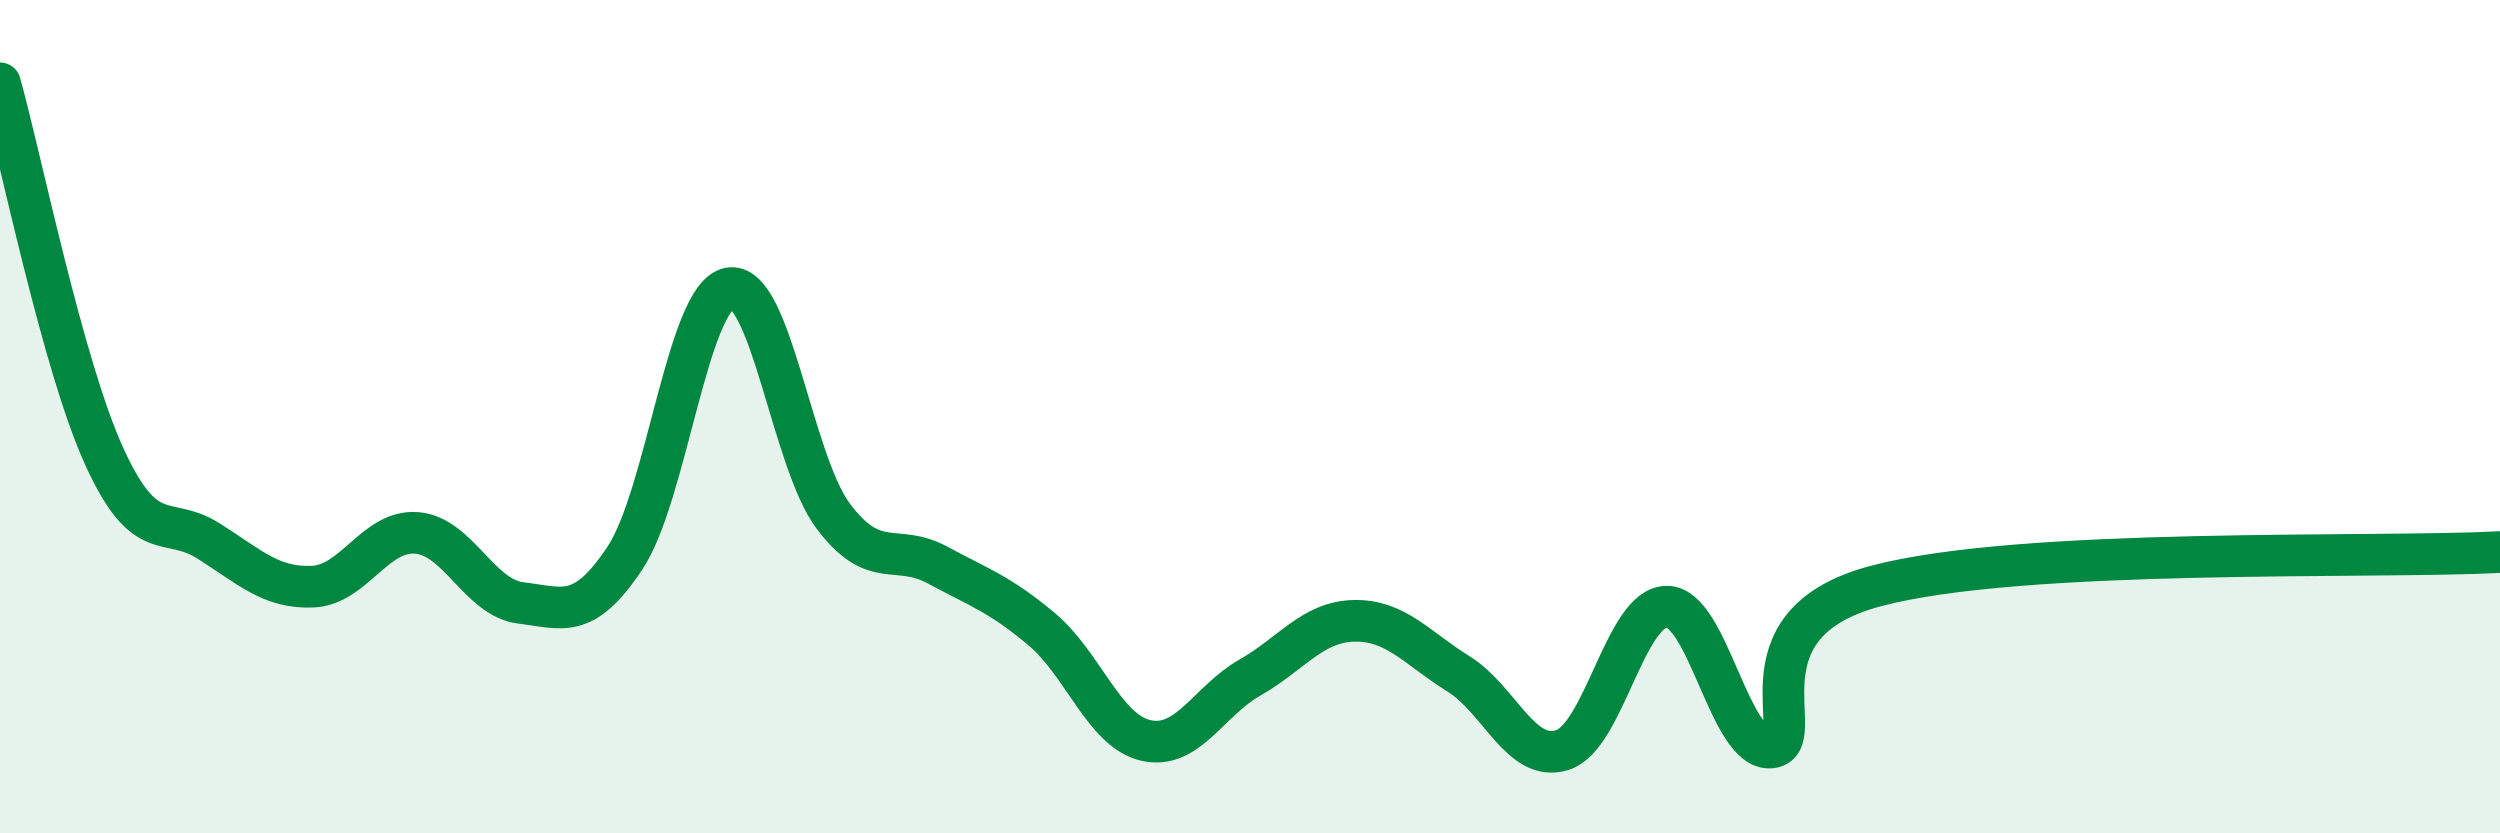
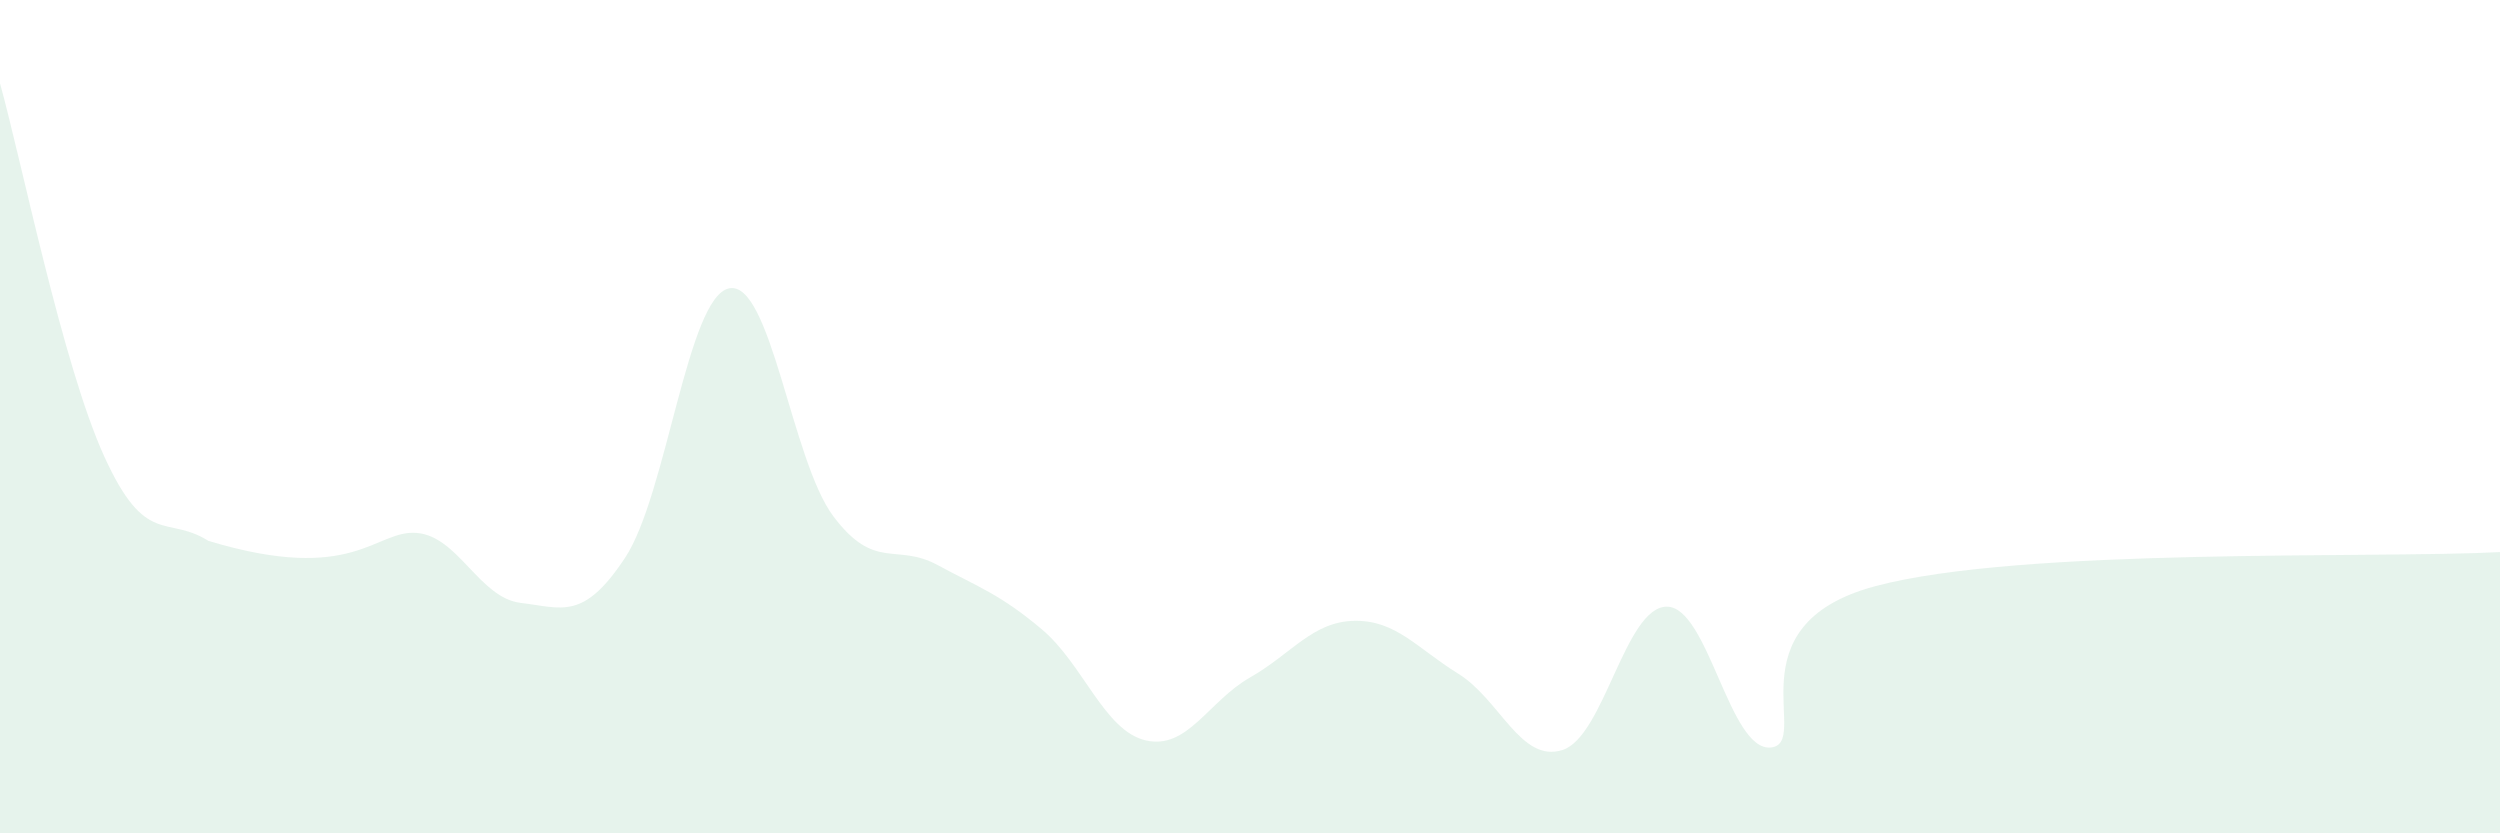
<svg xmlns="http://www.w3.org/2000/svg" width="60" height="20" viewBox="0 0 60 20">
-   <path d="M 0,2 C 0.5,3.79 1.5,8.75 2.5,10.95 C 3.5,13.15 4,12.35 5,12.98 C 6,13.61 6.5,14.12 7.5,14.08 C 8.5,14.04 9,12.71 10,12.79 C 11,12.87 11.5,14.35 12.5,14.47 C 13.5,14.59 14,14.9 15,13.39 C 16,11.88 16.5,7.12 17.5,6.92 C 18.5,6.72 19,11.06 20,12.39 C 21,13.72 21.5,13.02 22.5,13.56 C 23.5,14.1 24,14.26 25,15.1 C 26,15.94 26.5,17.54 27.5,17.77 C 28.5,18 29,16.83 30,16.26 C 31,15.69 31.5,14.92 32.5,14.9 C 33.5,14.88 34,15.55 35,16.17 C 36,16.79 36.5,18.32 37.5,18 C 38.5,17.68 39,14.57 40,14.56 C 41,14.55 41.5,18.04 42.5,17.94 C 43.5,17.84 41.5,15.01 45,14.07 C 48.5,13.13 57,13.41 60,13.25L60 20L0 20Z" fill="#008740" opacity="0.1" stroke-linecap="round" stroke-linejoin="round" />
-   <path d="M 0,2 C 0.5,3.79 1.5,8.75 2.5,10.95 C 3.5,13.15 4,12.35 5,12.98 C 6,13.61 6.5,14.12 7.5,14.08 C 8.5,14.04 9,12.71 10,12.79 C 11,12.87 11.5,14.35 12.5,14.47 C 13.5,14.59 14,14.9 15,13.39 C 16,11.88 16.5,7.12 17.5,6.92 C 18.5,6.72 19,11.06 20,12.39 C 21,13.72 21.5,13.02 22.5,13.56 C 23.5,14.1 24,14.26 25,15.1 C 26,15.94 26.5,17.54 27.5,17.77 C 28.5,18 29,16.83 30,16.26 C 31,15.69 31.5,14.92 32.5,14.9 C 33.5,14.88 34,15.55 35,16.17 C 36,16.79 36.5,18.32 37.5,18 C 38.5,17.68 39,14.57 40,14.56 C 41,14.55 41.5,18.04 42.5,17.94 C 43.5,17.84 41.5,15.01 45,14.07 C 48.5,13.13 57,13.41 60,13.25" stroke="#008740" stroke-width="1" fill="none" stroke-linecap="round" stroke-linejoin="round" />
+   <path d="M 0,2 C 0.5,3.79 1.5,8.75 2.5,10.95 C 3.5,13.15 4,12.35 5,12.98 C 8.5,14.04 9,12.71 10,12.79 C 11,12.87 11.5,14.35 12.5,14.47 C 13.5,14.59 14,14.9 15,13.39 C 16,11.88 16.5,7.12 17.5,6.92 C 18.5,6.72 19,11.06 20,12.39 C 21,13.72 21.5,13.02 22.5,13.56 C 23.5,14.1 24,14.26 25,15.1 C 26,15.94 26.5,17.54 27.5,17.77 C 28.5,18 29,16.83 30,16.26 C 31,15.69 31.5,14.92 32.5,14.9 C 33.5,14.88 34,15.55 35,16.17 C 36,16.79 36.5,18.32 37.5,18 C 38.5,17.68 39,14.57 40,14.56 C 41,14.55 41.5,18.04 42.5,17.94 C 43.5,17.84 41.5,15.01 45,14.07 C 48.5,13.13 57,13.41 60,13.25L60 20L0 20Z" fill="#008740" opacity="0.1" stroke-linecap="round" stroke-linejoin="round" />
</svg>